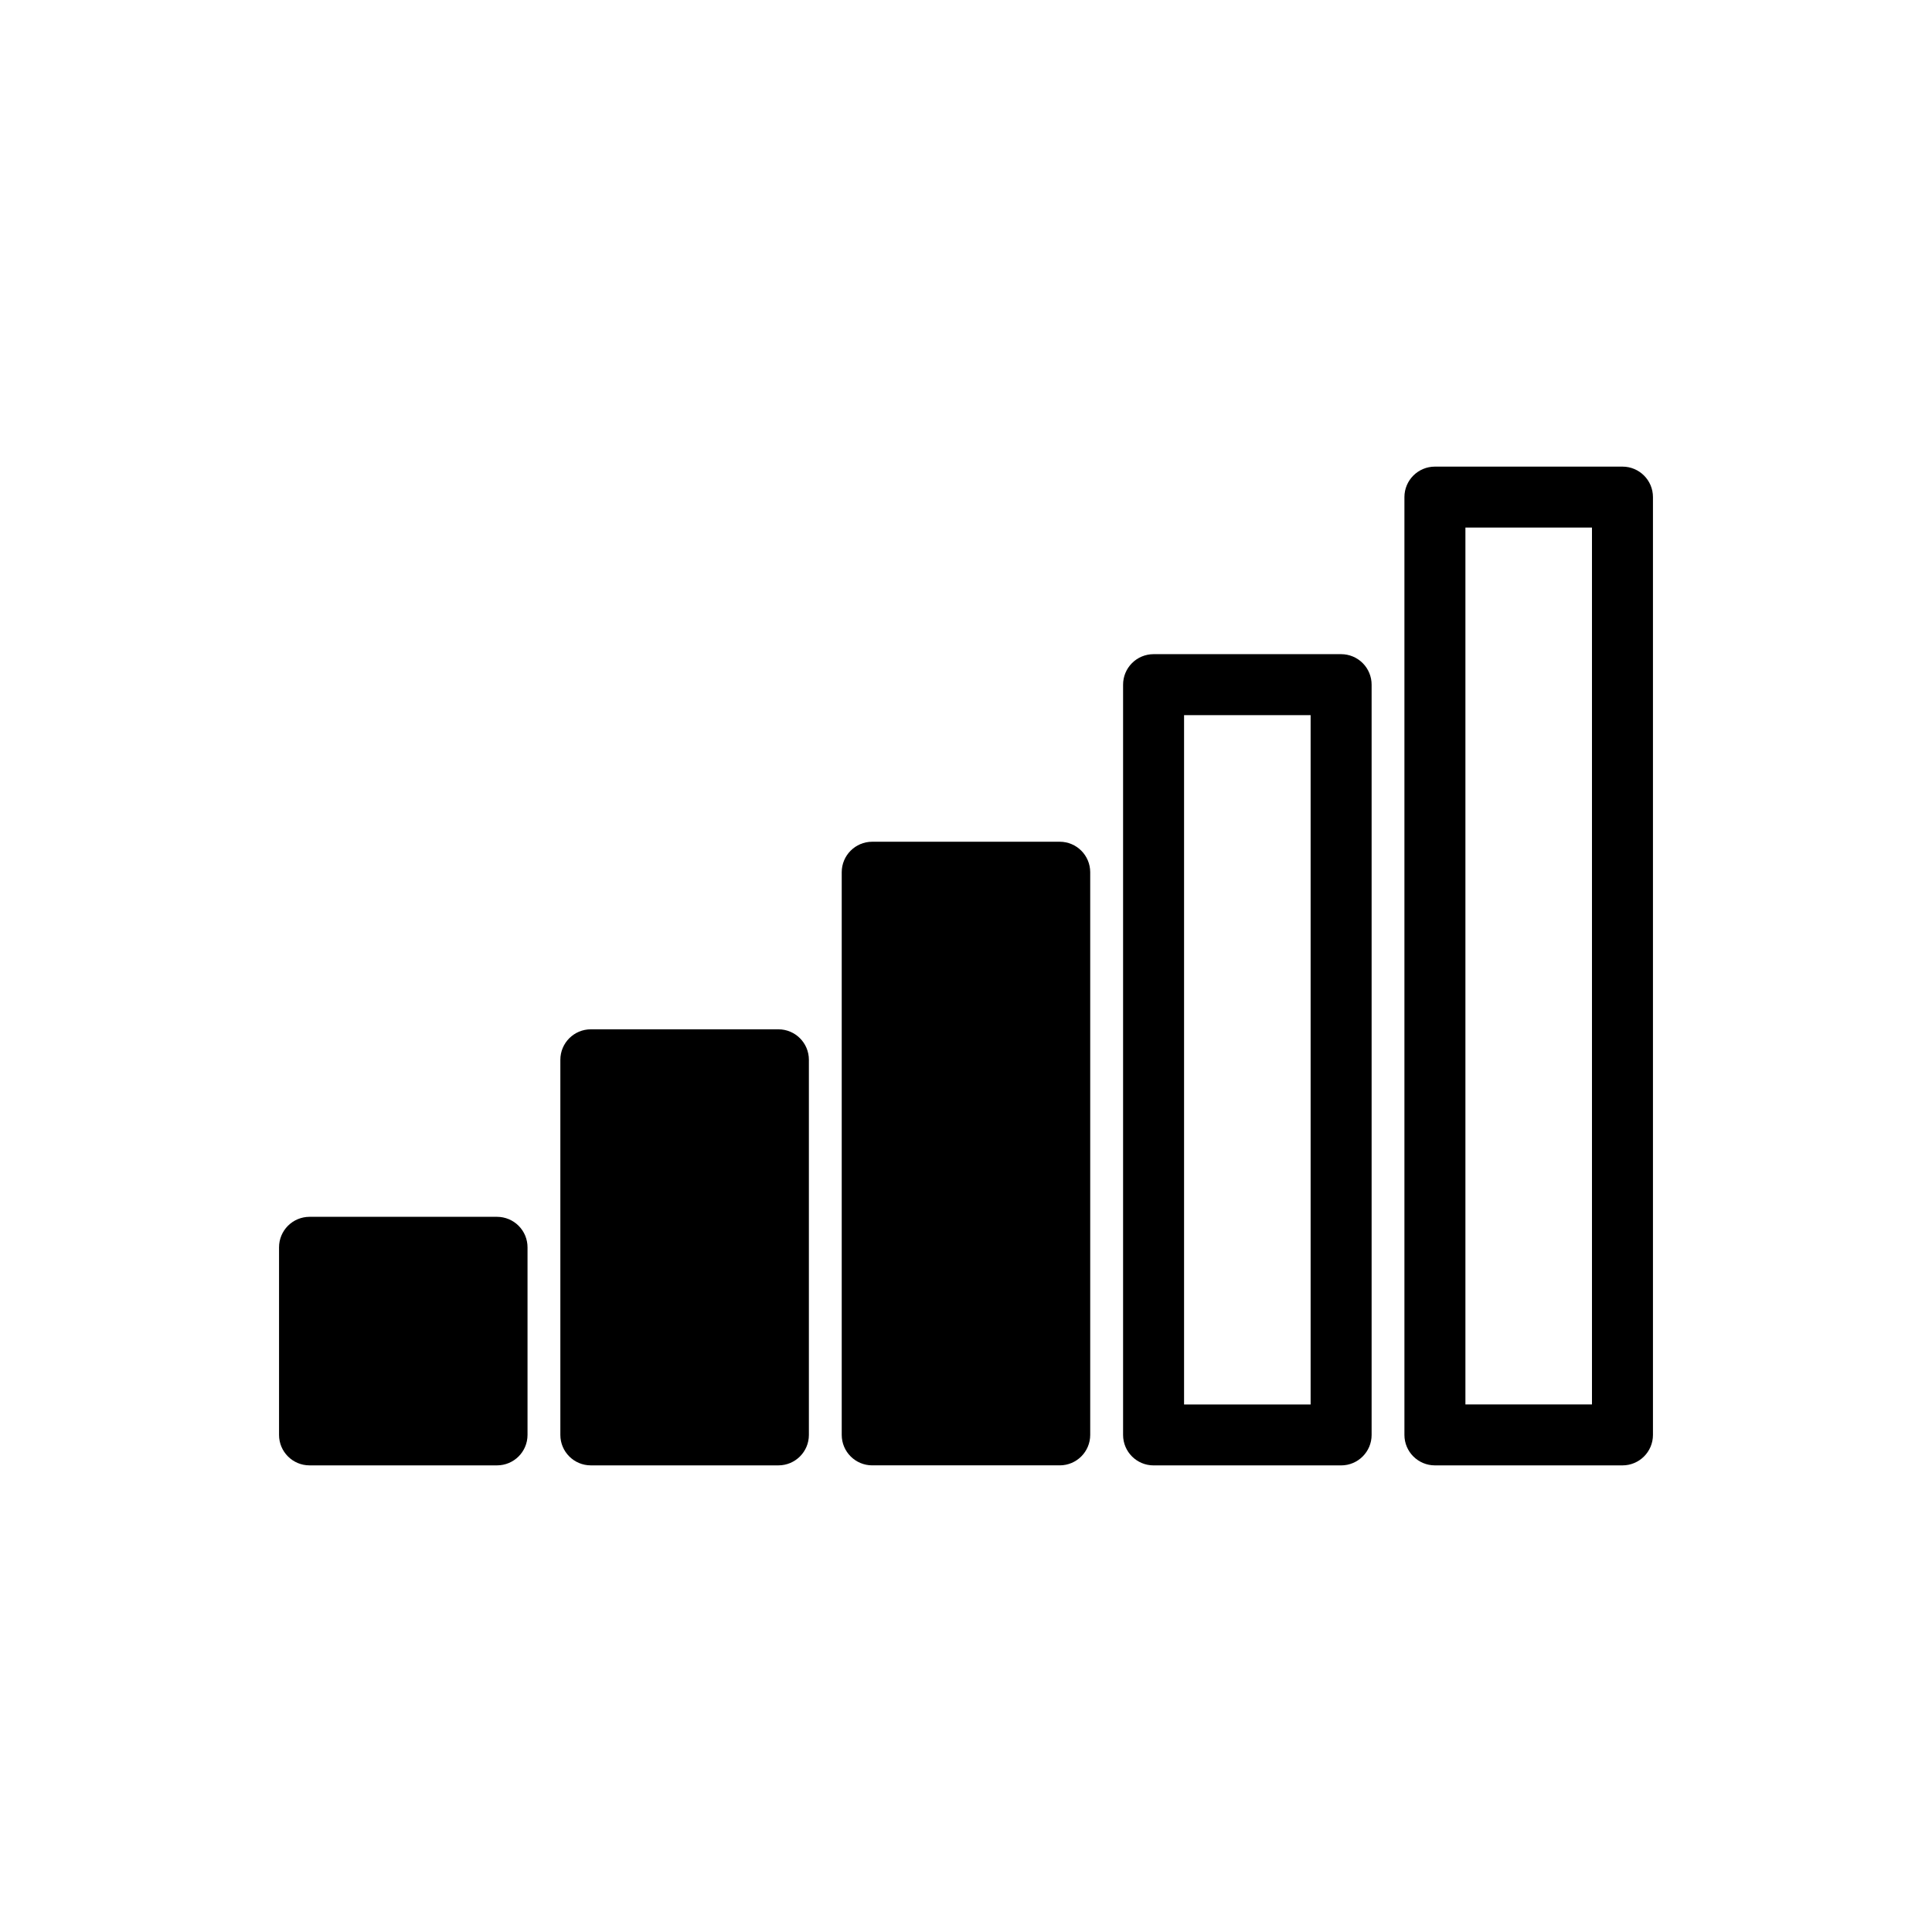
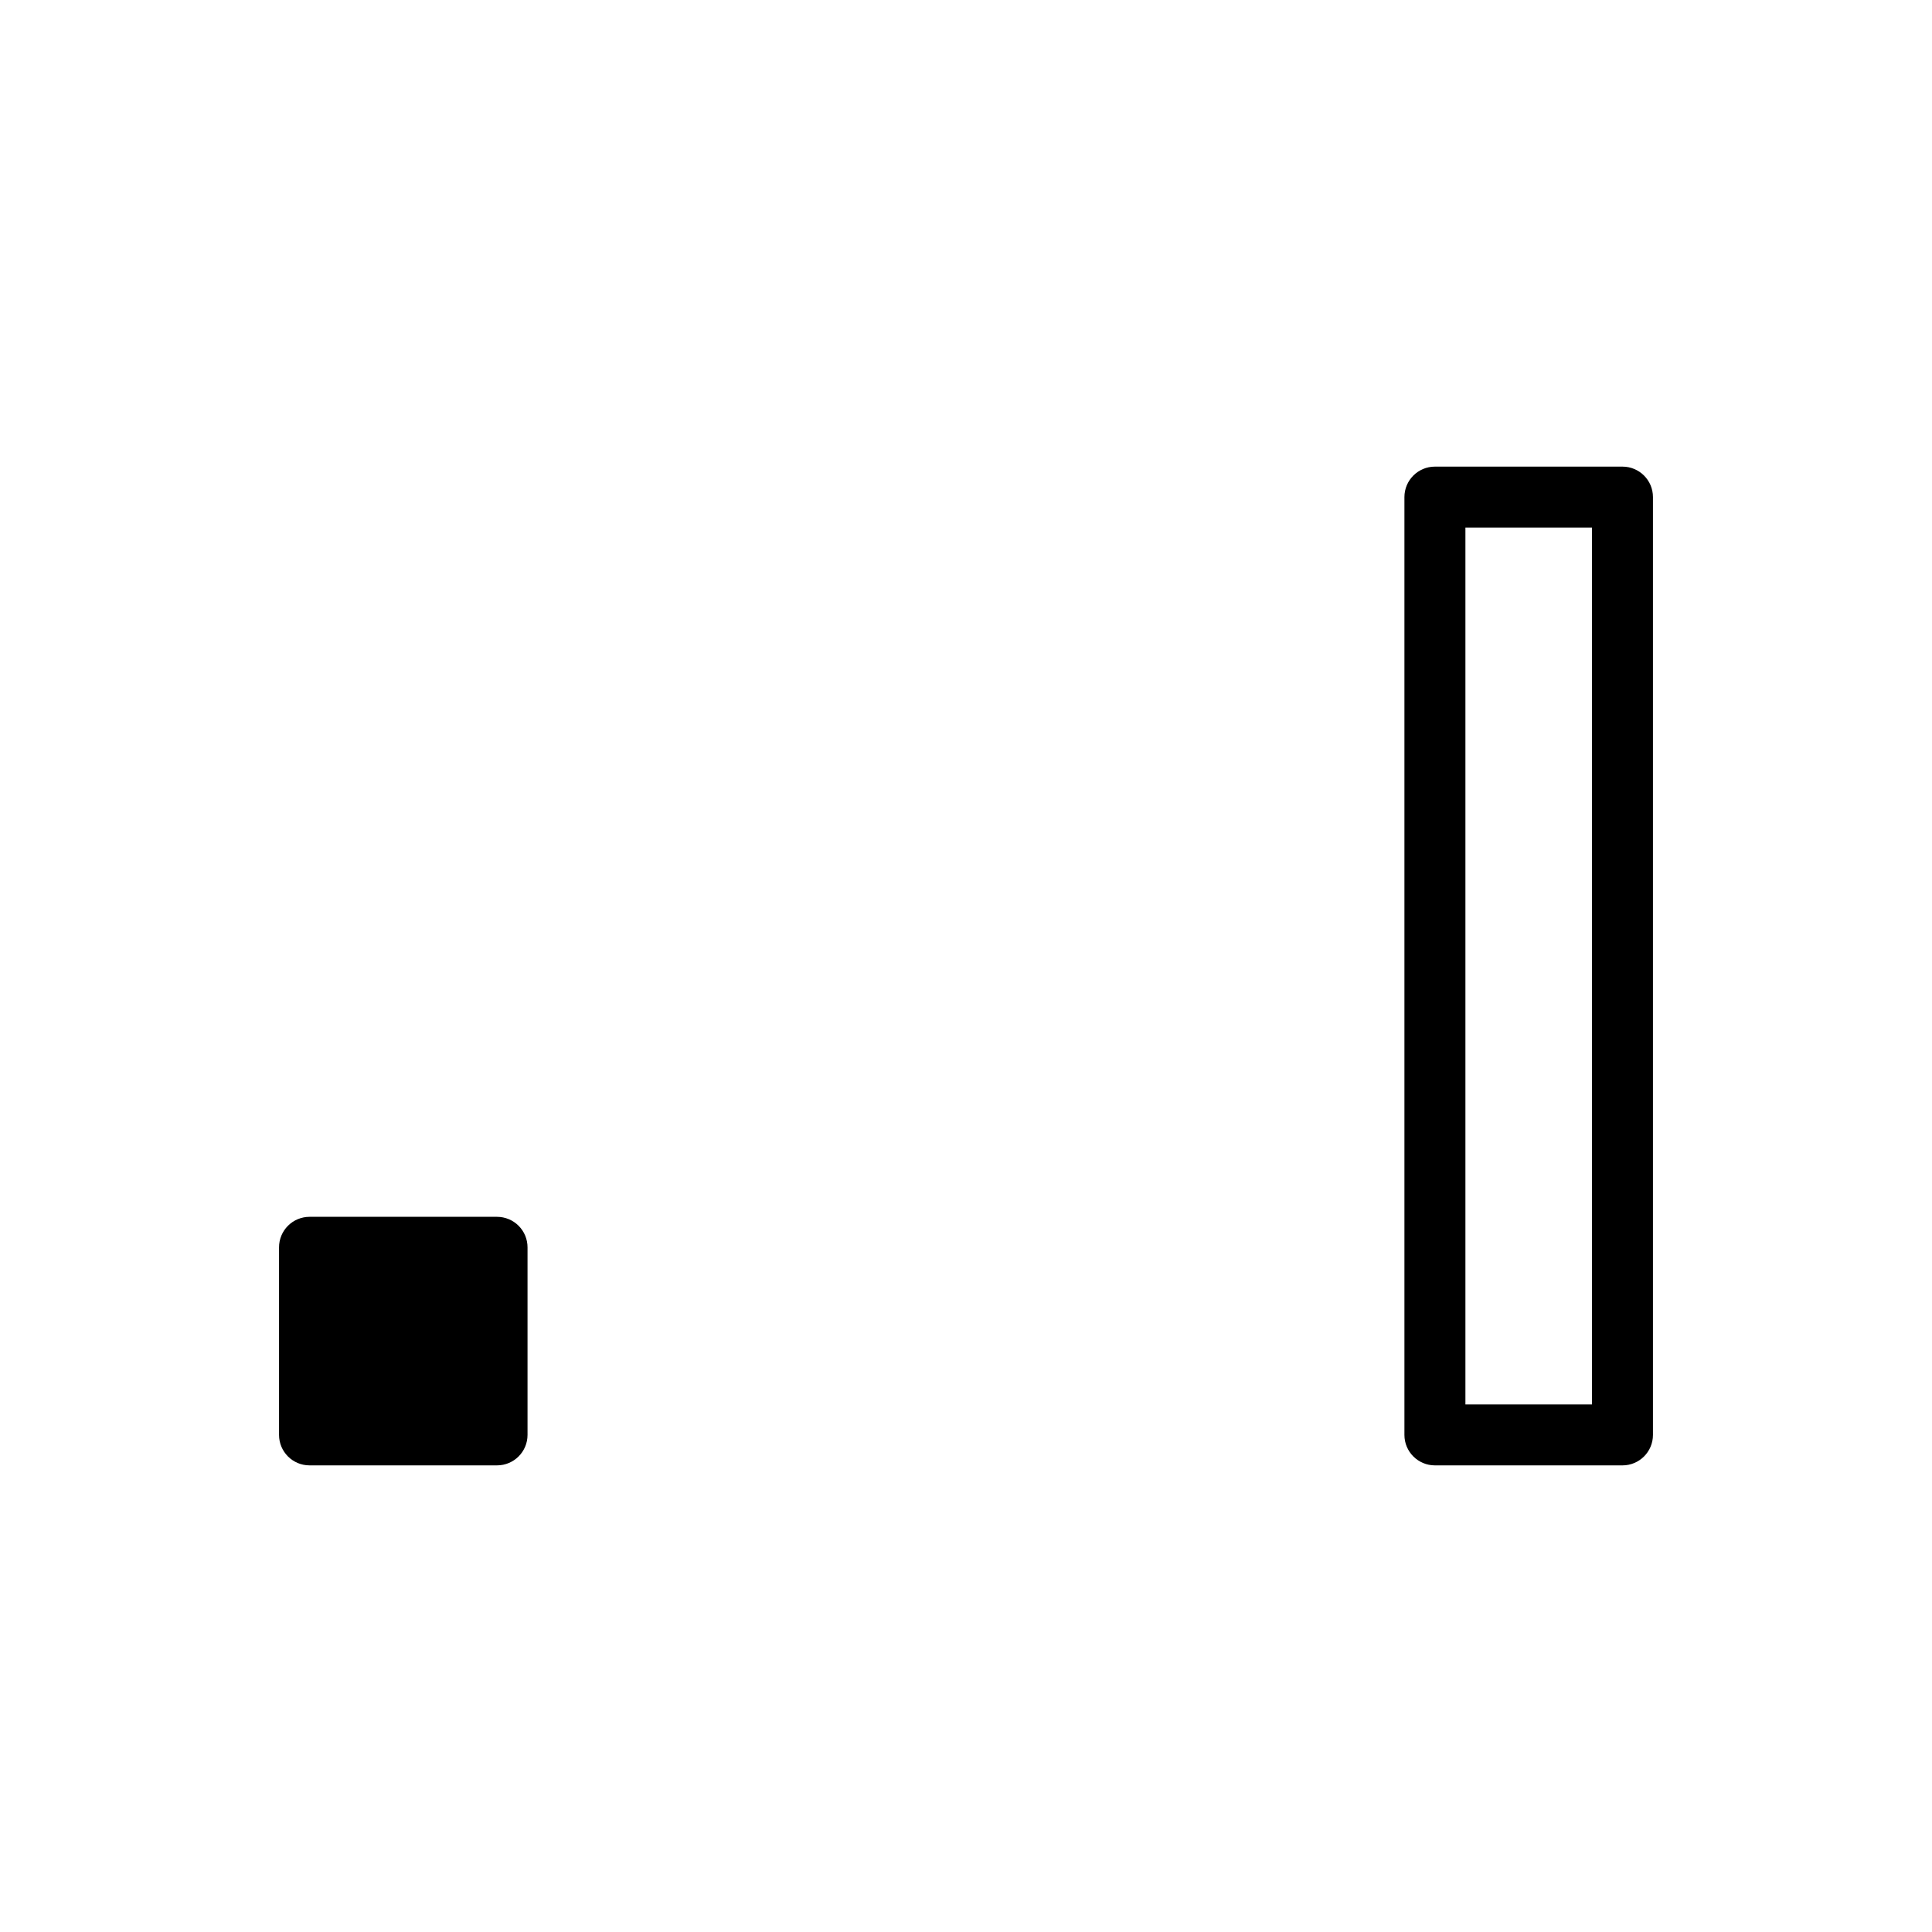
<svg xmlns="http://www.w3.org/2000/svg" fill="#000000" width="800px" height="800px" version="1.1" viewBox="144 144 512 512">
  <g>
    <path d="m226.02 466.47c-2.144 0.004-4.203 0.859-5.715 2.379-1.516 1.52-2.363 3.578-2.356 5.727v49.691c0.004 4.457 3.613 8.066 8.07 8.07h49.707c4.457-0.004 8.07-3.613 8.074-8.07v-49.691c0.008-2.148-0.84-4.207-2.356-5.727-1.516-1.52-3.57-2.375-5.719-2.379z" />
-     <path d="m300.57 416.78c-4.457 0.004-8.066 3.617-8.07 8.074v99.414c0 4.457 3.613 8.066 8.07 8.07h49.723c4.457-0.004 8.07-3.613 8.07-8.07v-99.414c0-4.457-3.613-8.07-8.07-8.074z" />
-     <path d="m375.14 367.07c-4.457 0.004-8.07 3.617-8.074 8.074v149.12c0.004 4.457 3.617 8.066 8.074 8.07h49.707c4.457-0.004 8.066-3.613 8.07-8.07v-149.12c-0.004-4.457-3.613-8.07-8.07-8.074z" />
-     <path d="m449.7 317.36c-2.141 0.004-4.199 0.855-5.711 2.375-1.516 1.516-2.363 3.574-2.359 5.719v198.82c0.004 4.457 3.613 8.066 8.07 8.07h49.719c4.457-0.004 8.07-3.613 8.074-8.07v-198.82c0.004-2.144-0.848-4.203-2.359-5.719-1.516-1.52-3.57-2.371-5.715-2.375zm8.09 16.164h33.539v182.68h-33.539z" />
    <path d="m524.26 267.66c-4.457 0.004-8.07 3.617-8.074 8.07v248.54c0.004 4.457 3.617 8.066 8.074 8.07h49.719c4.457-0.004 8.07-3.613 8.07-8.07v-248.54c0-4.453-3.613-8.066-8.07-8.07zm8.09 16.145h33.539v232.39h-33.539z" />
  </g>
</svg>